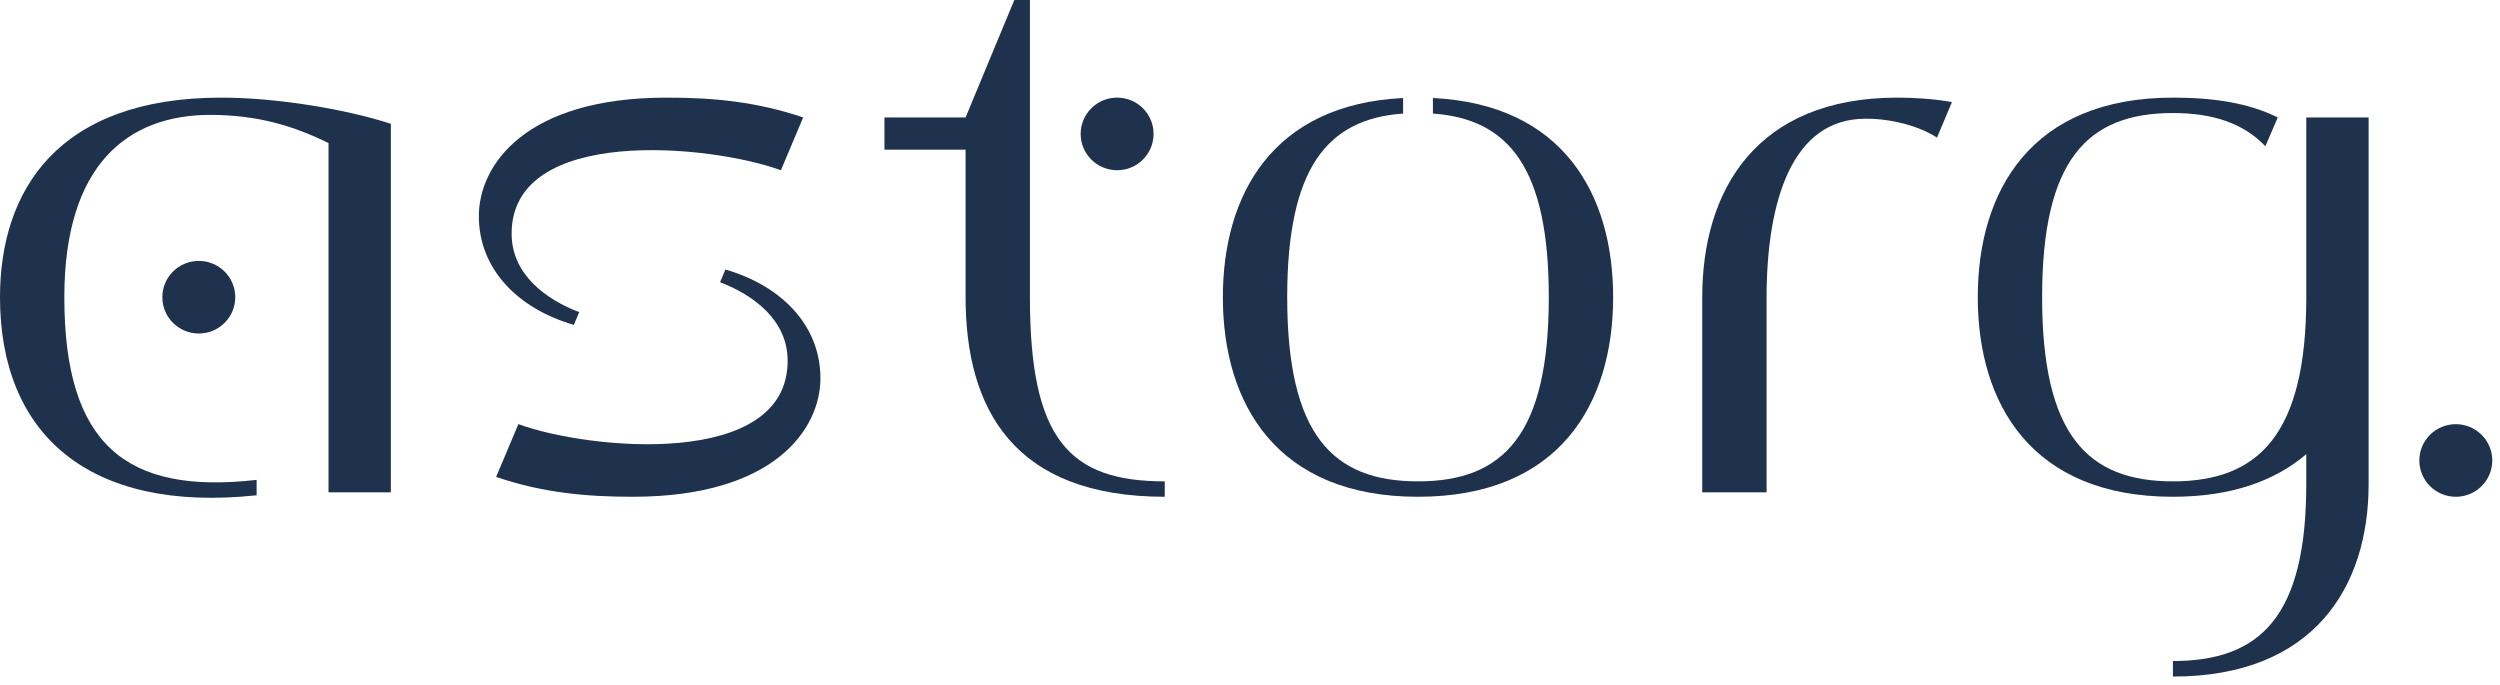
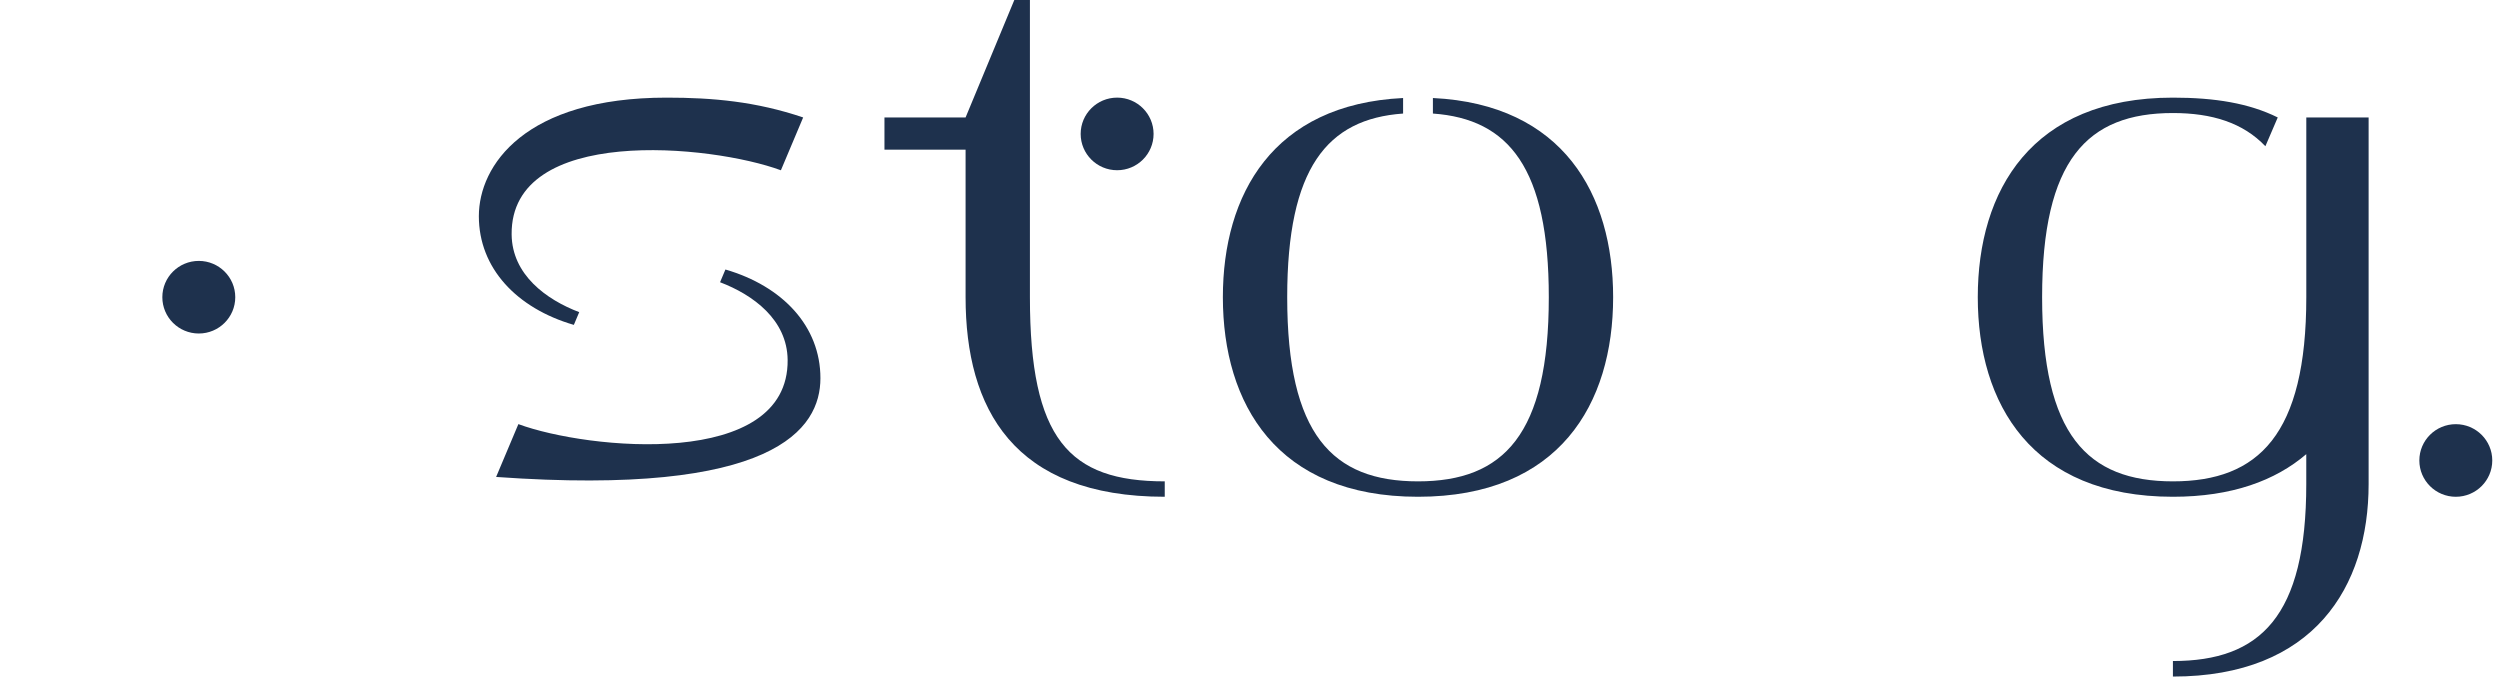
<svg xmlns="http://www.w3.org/2000/svg" xmlns:ns1="http://www.serif.com/" width="100%" height="100%" viewBox="0 0 248 68" version="1.1" xml:space="preserve" style="fill-rule:evenodd;clip-rule:evenodd;stroke-linejoin:round;stroke-miterlimit:2;">
  <g transform="matrix(1,0,0,1,-18025.5,-6118.85)">
    <g transform="matrix(1,0,0,1,18025.5,6118.85)">
      <g id="Isolation-Mode" ns1:id="Isolation Mode">
        <g transform="matrix(1,0,0,1,142.144,49.279)">
          <path d="M0,-39.556L0,-38.015C7.55,-37.478 11.497,-32.598 11.497,-19.797C11.497,-6.185 7.035,-1.528 -1.478,-1.528C-9.992,-1.528 -14.453,-6.185 -14.453,-19.797C-14.453,-32.598 -10.507,-37.478 -2.957,-38.015L-2.957,-39.556C-15.879,-38.926 -20.835,-29.992 -20.835,-19.797C-20.835,-9.222 -15.505,0 -1.478,0C12.549,0 17.879,-9.222 17.879,-19.797C17.879,-29.992 12.922,-38.926 0,-39.556" style="fill:rgb(30,49,77);fill-rule:nonzero;" />
        </g>
        <g transform="matrix(1,0,0,1,110.819,9.684)">
          <path d="M0,7.202C1.998,7.202 3.616,5.59 3.616,3.601C3.616,1.613 1.998,0 0,0C-1.997,0 -3.617,1.613 -3.617,3.601C-3.617,5.59 -1.997,7.202 0,7.202" style="fill:rgb(30,49,77);fill-rule:nonzero;" />
        </g>
        <g transform="matrix(1,0,0,1,102.168,19.797)">
          <path d="M0,9.685L0,-19.797L-1.548,-19.797L-6.382,-8.146L-14.43,-8.146L-14.43,-4.953L-6.382,-4.953L-6.382,9.685C-6.382,20.726 -1.653,29.482 13.375,29.482L13.375,27.954C3.861,27.954 0,23.762 0,9.685" style="fill:rgb(30,49,77);fill-rule:nonzero;" />
        </g>
        <g transform="matrix(-1,0,0,1,243.616,49.28)">
          <path d="M0,-7.202C1.997,-7.202 3.617,-5.59 3.617,-3.601C3.617,-1.613 1.997,0 0,0C-1.998,0 -3.617,-1.613 -3.617,-3.601C-3.617,-5.59 -1.998,-7.202 0,-7.202" style="fill:rgb(30,49,77);fill-rule:nonzero;" />
        </g>
        <g transform="matrix(1,0,0,1,168.862,29.043)">
-           <path d="M0,0.439L0,19.797L6.382,19.797L6.382,0.439C6.398,-9.216 8.958,-17.263 16.173,-17.263C18.019,-17.31 21.062,-16.815 23.288,-15.395L24.772,-18.918C23.023,-19.236 21.011,-19.358 19.357,-19.358C5.33,-19.358 0,-10.137 0,0.439" style="fill:rgb(30,49,77);fill-rule:nonzero;" />
-         </g>
+           </g>
        <g transform="matrix(1,0,0,1,228.785,47.318)">
          <path d="M0,-17.836C0,-4.224 -4.719,0.433 -13.232,0.433C-21.746,0.433 -26.207,-4.224 -26.207,-17.836C-26.207,-31.448 -21.746,-36.105 -13.232,-36.105C-9.361,-36.105 -6.275,-35.142 -4.059,-32.812L-2.833,-35.667C-5.685,-37.079 -9.074,-37.633 -13.232,-37.633C-27.259,-37.633 -32.589,-28.412 -32.589,-17.836C-32.589,-7.261 -27.259,1.961 -13.232,1.961C-7.396,1.961 -3.07,0.361 -0.003,-2.265L-0.003,0.705C-0.003,13.832 -4.546,18.256 -13.232,18.256L-13.232,19.797C0.748,19.797 6.182,10.904 6.182,0.705L6.182,-35.667L0,-35.667L0,-17.836Z" style="fill:rgb(30,49,77);fill-rule:nonzero;" />
        </g>
        <g transform="matrix(1,0,0,1,56.926,9.685)">
          <path d="M0,22.544L0.532,21.281C-2.745,20.035 -6.13,17.564 -6.172,13.576C-6.286,2.692 13.628,4.656 20.539,7.206L22.747,1.966C18.068,0.384 13.79,0 9.199,0C-4.846,0 -9.424,6.707 -9.424,11.76C-9.424,16.91 -5.681,20.889 0,22.544" style="fill:rgb(30,49,77);fill-rule:nonzero;" />
        </g>
        <g transform="matrix(1,0,0,1,71.962,49.279)">
-           <path d="M0,-22.544L-0.532,-21.281C2.745,-20.035 6.13,-17.564 6.172,-13.576C6.286,-2.692 -13.628,-4.656 -20.539,-7.206L-22.747,-1.966C-18.068,-0.384 -13.79,0 -9.199,0C4.846,0 9.424,-6.707 9.424,-11.76C9.424,-16.91 5.681,-20.889 0,-22.544" style="fill:rgb(30,49,77);fill-rule:nonzero;" />
+           <path d="M0,-22.544L-0.532,-21.281C2.745,-20.035 6.13,-17.564 6.172,-13.576C6.286,-2.692 -13.628,-4.656 -20.539,-7.206L-22.747,-1.966C4.846,0 9.424,-6.707 9.424,-11.76C9.424,-16.91 5.681,-20.889 0,-22.544" style="fill:rgb(30,49,77);fill-rule:nonzero;" />
        </g>
        <g transform="matrix(0,1,1,0,19.721,25.866)">
          <path d="M3.617,-3.617C5.605,-3.617 7.218,-1.998 7.218,0C7.218,1.997 5.605,3.617 3.617,3.617C1.628,3.617 0.016,1.997 0.016,0C0.016,-1.998 1.628,-3.617 3.617,-3.617" style="fill:rgb(30,49,77);fill-rule:nonzero;" />
        </g>
        <g transform="matrix(1,0,0,1,0,31.12)">
-           <path d="M0,-1.638C0,11.877 8.715,19.797 25.457,18.012L25.457,16.484C12.472,17.968 6.382,12.958 6.382,-1.638C6.382,-14.759 12.64,-19.723 20.858,-19.723C25.608,-19.723 29.218,-18.592 32.589,-16.927L32.589,17.72L38.771,17.72L38.771,-18.843C34.394,-20.256 27.595,-21.435 21.942,-21.435C5.732,-21.435 0,-12.214 0,-1.638" style="fill:rgb(30,49,77);fill-rule:nonzero;" />
-         </g>
+           </g>
      </g>
    </g>
  </g>
</svg>